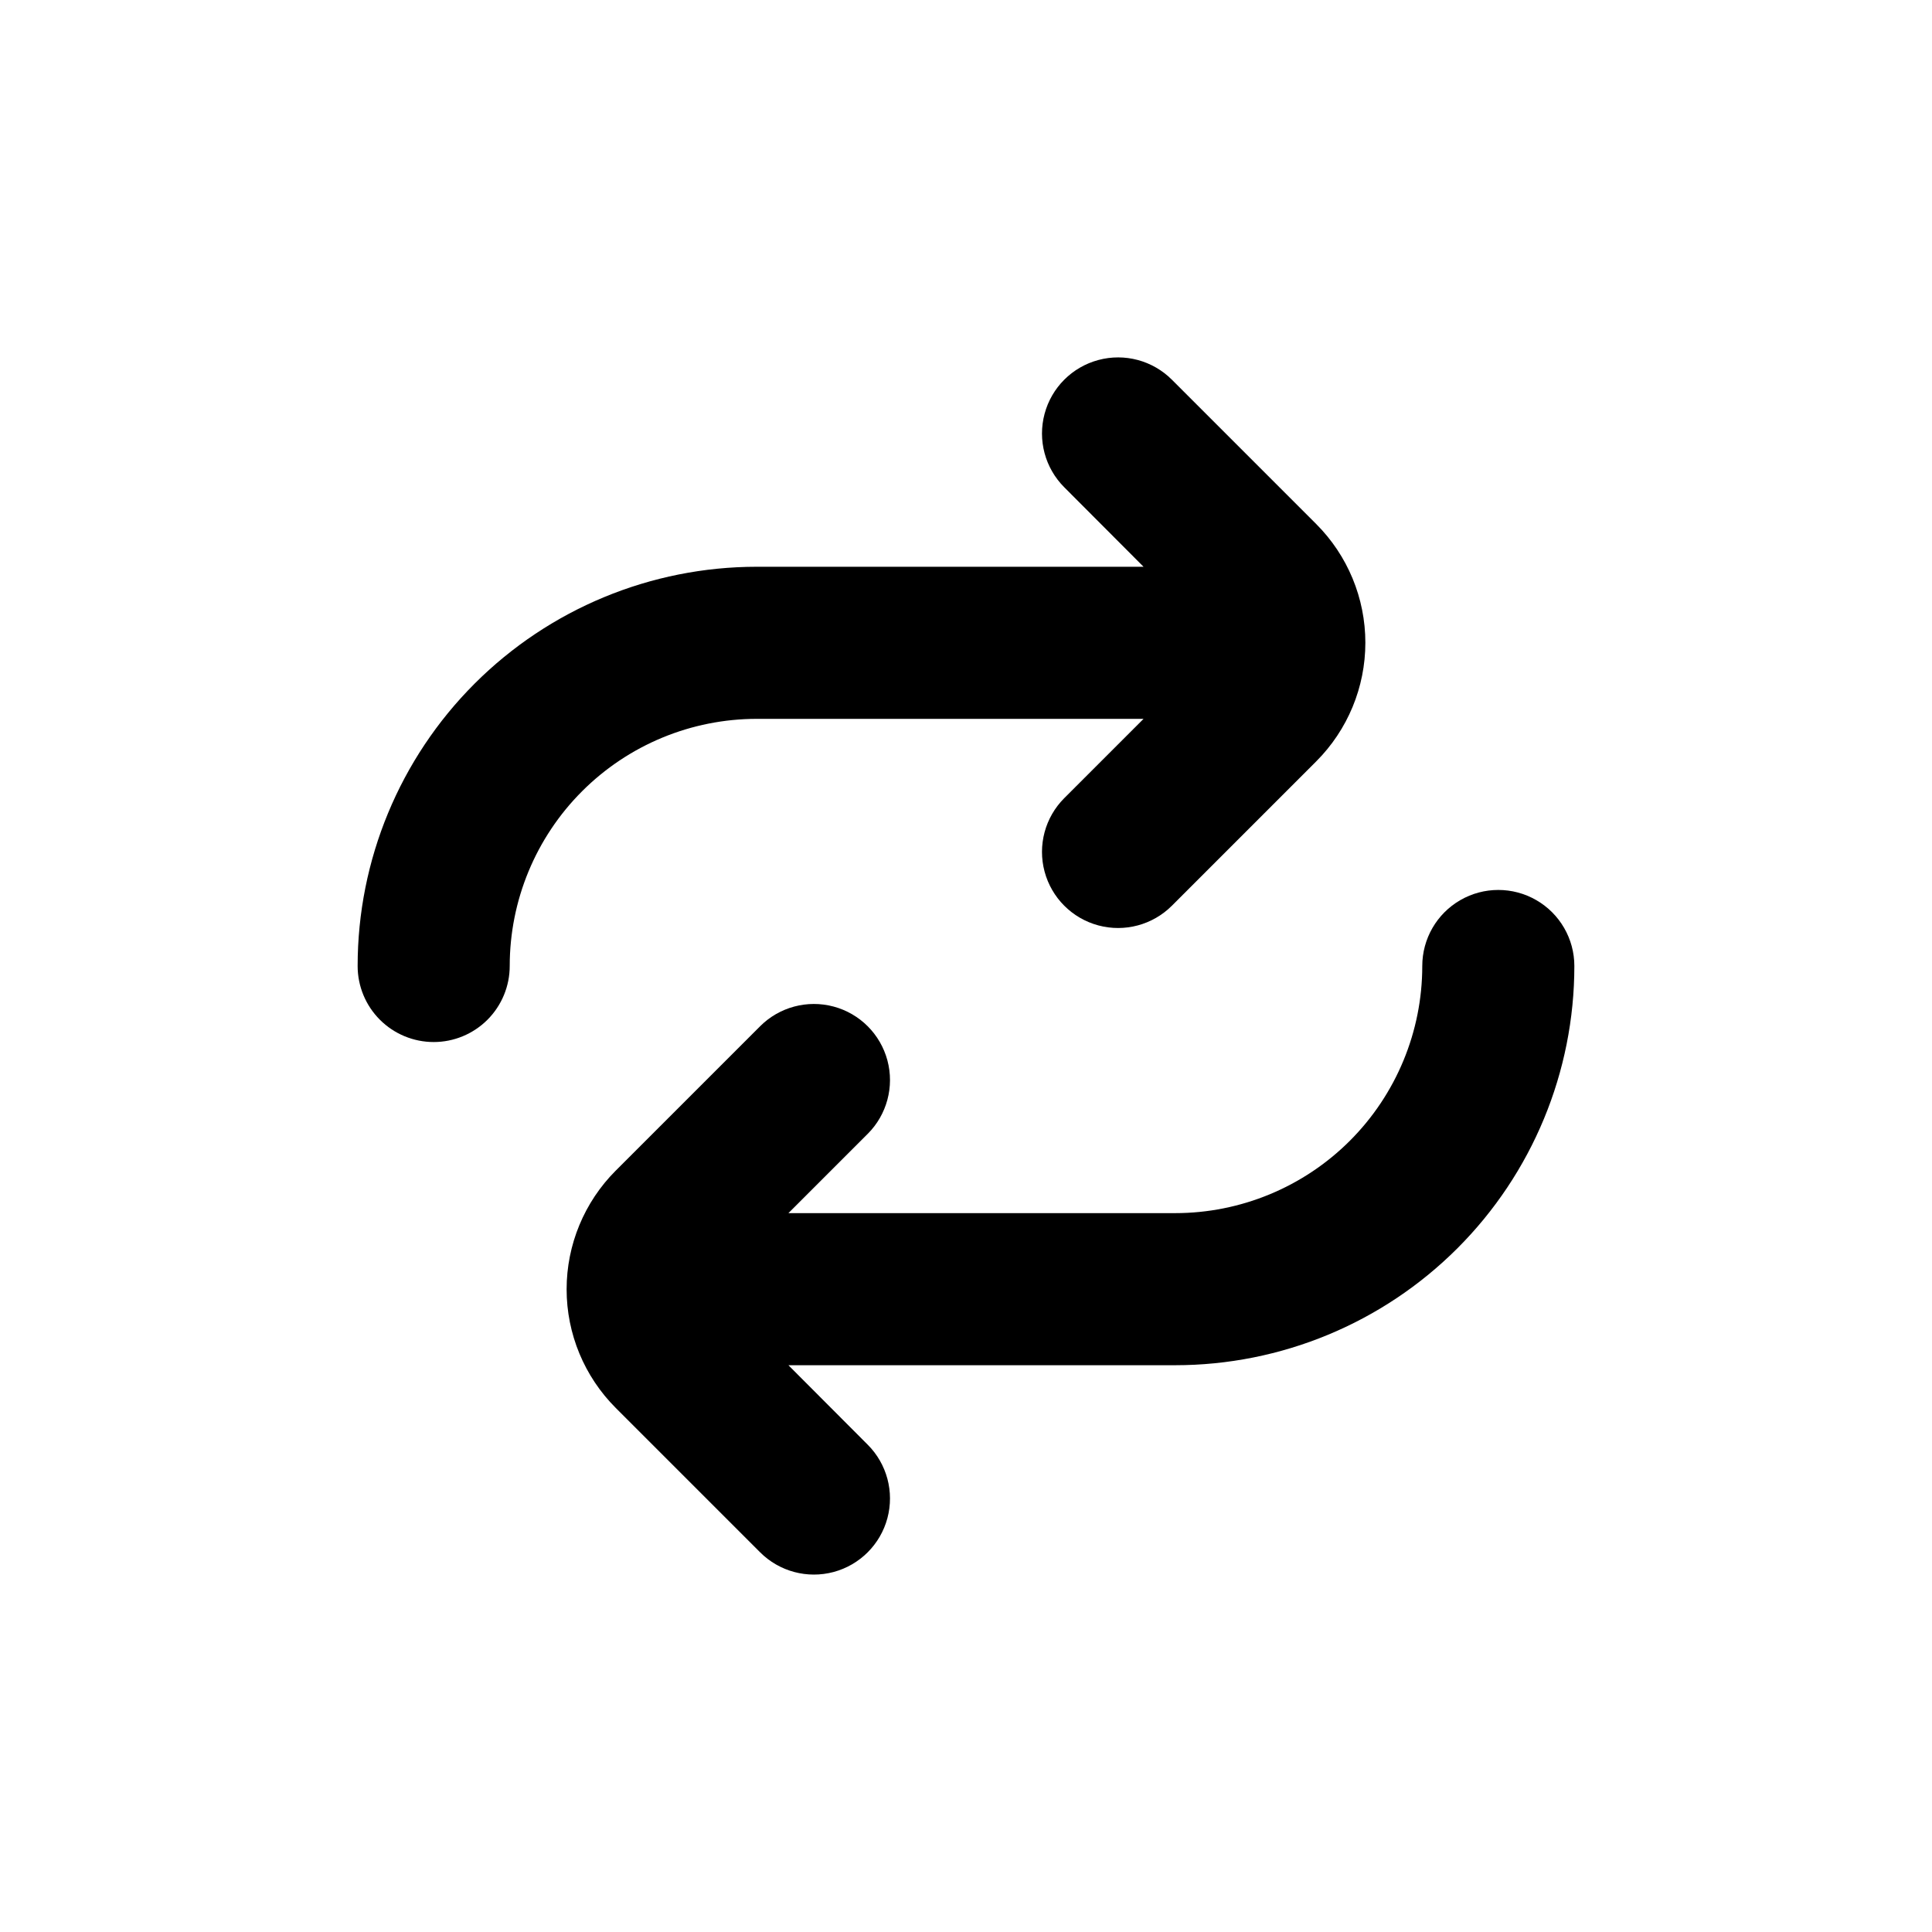
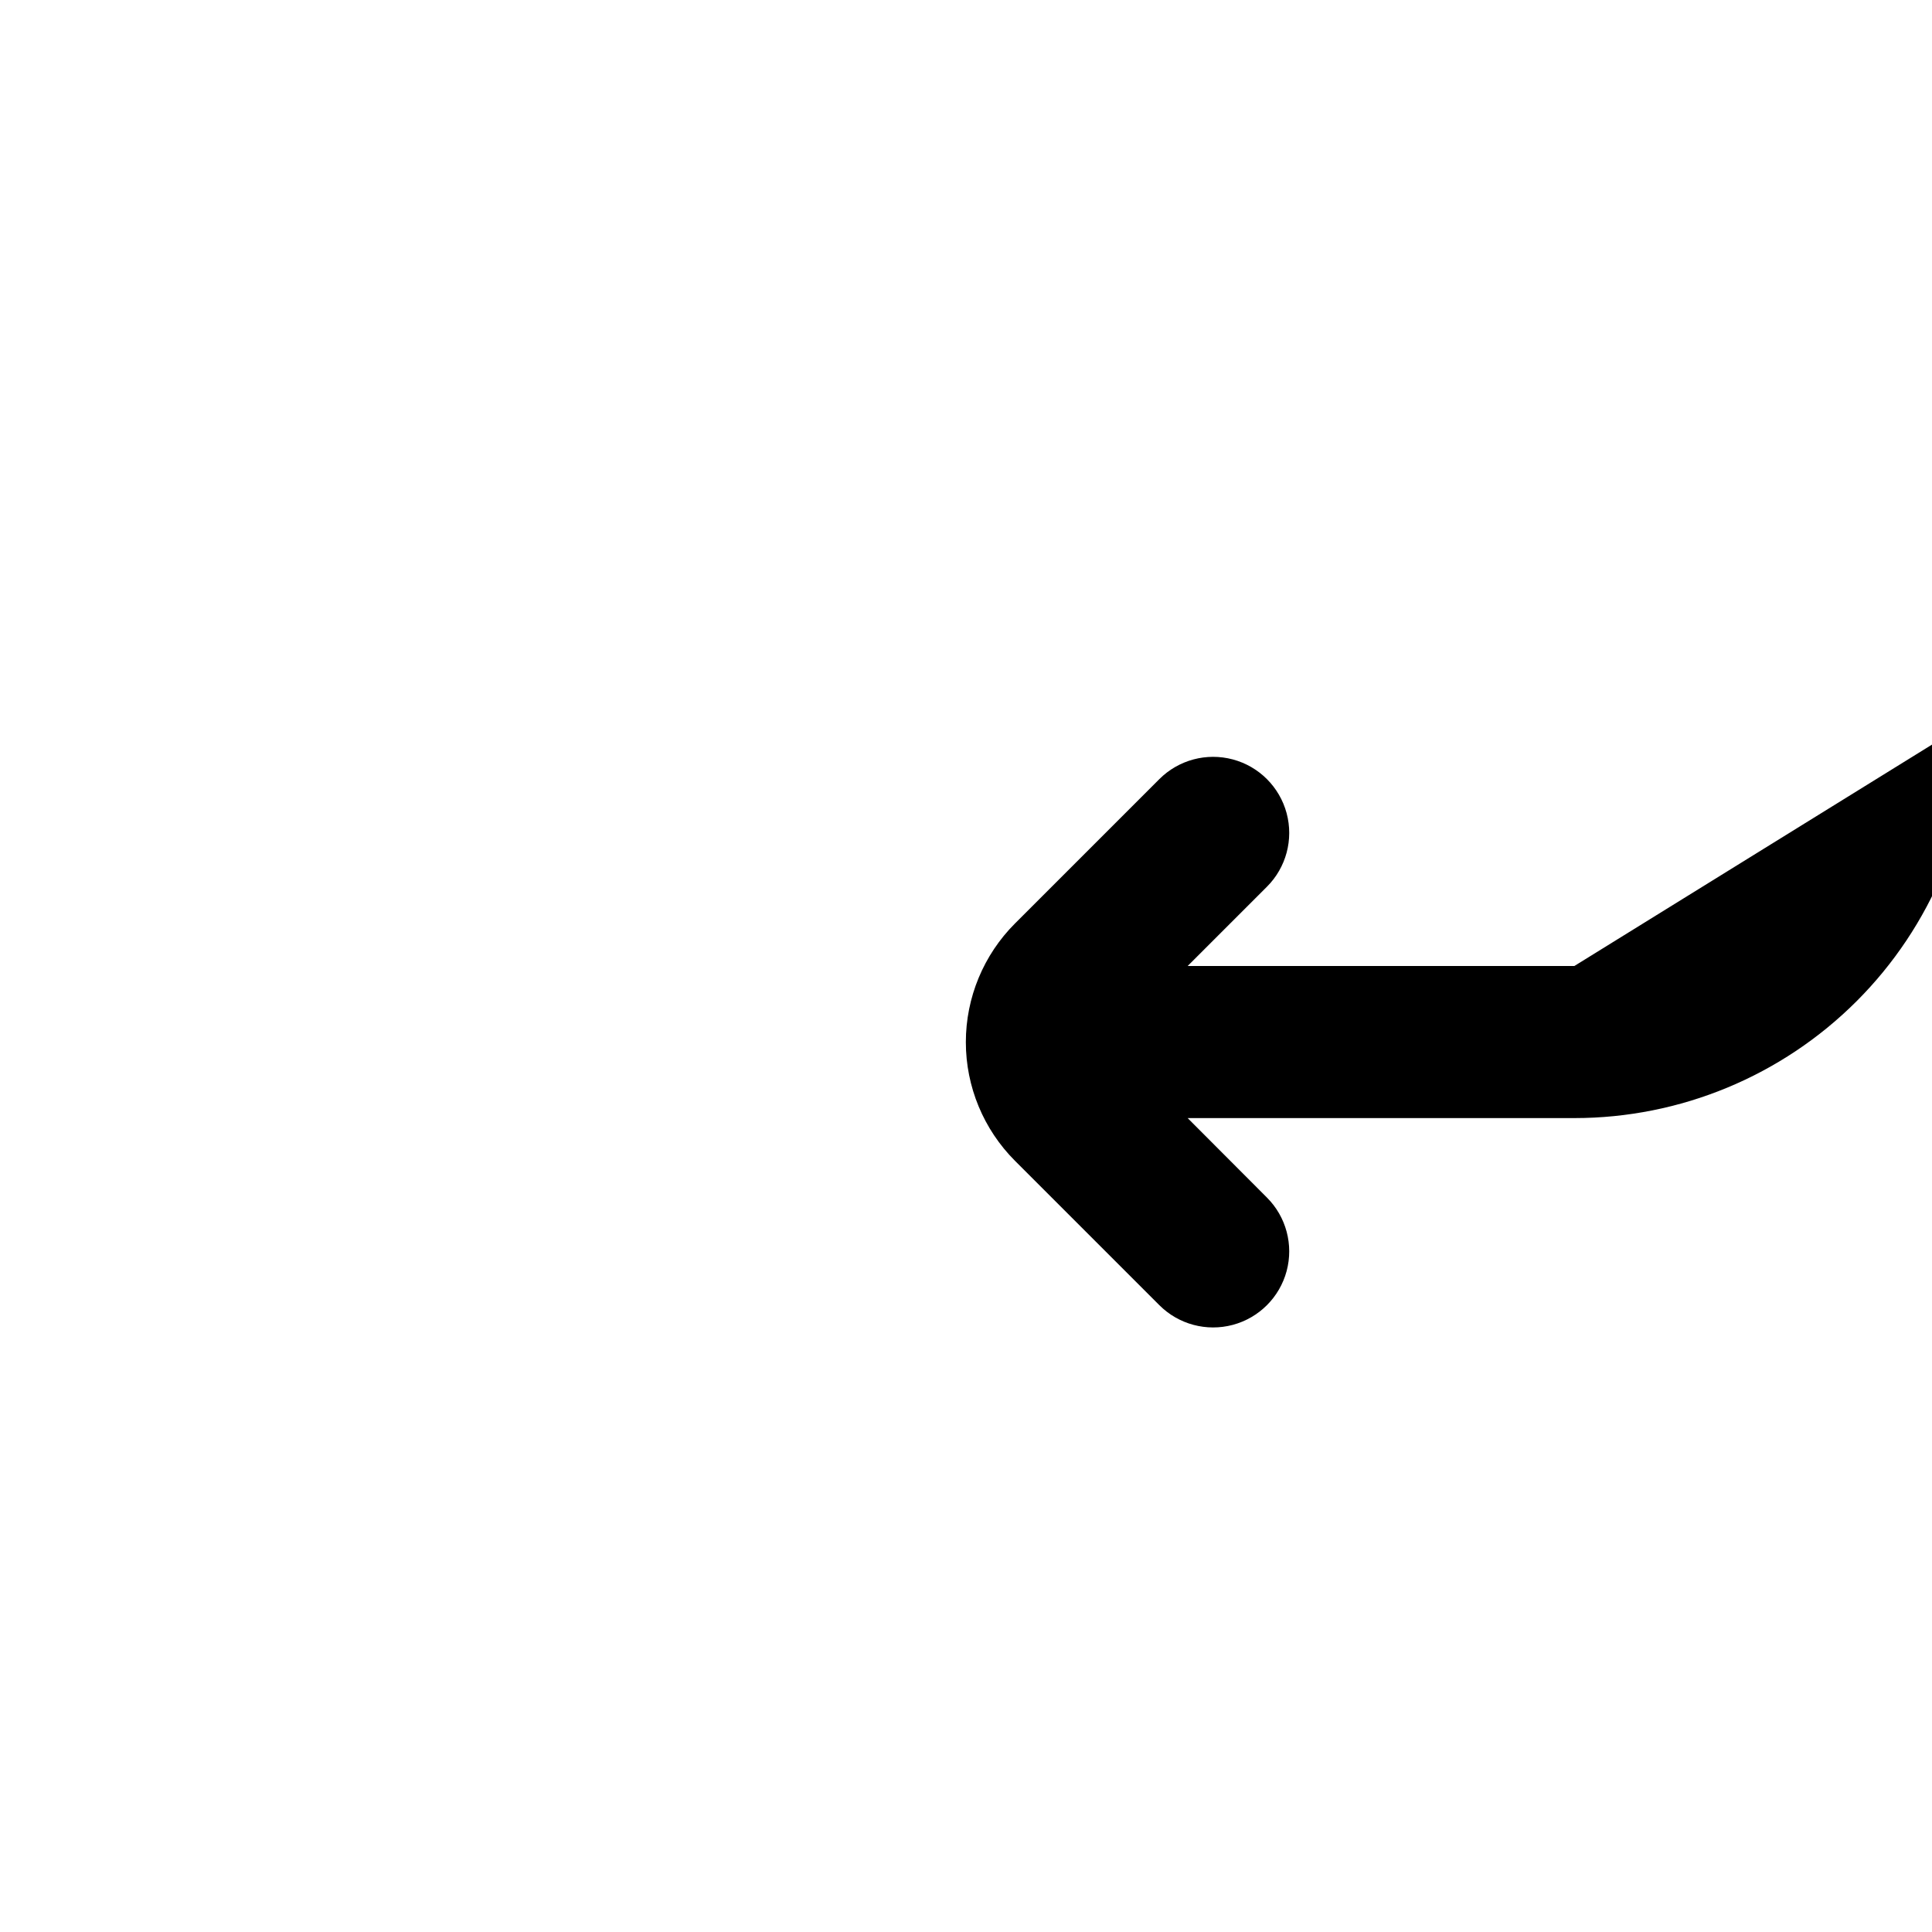
<svg xmlns="http://www.w3.org/2000/svg" fill="#000000" width="800px" height="800px" version="1.1" viewBox="144 144 512 512">
  <g>
-     <path d="m258.93 420.15c5.344 0 10.469-2.125 14.25-5.902 3.777-3.781 5.902-8.906 5.902-14.25 0-17.371 6.898-34.031 19.18-46.312 12.285-12.285 28.945-19.184 46.312-19.184h102.48l-21.008 21.008c-5.094 5.094-7.086 12.52-5.219 19.477 1.863 6.957 7.297 12.395 14.258 14.258 6.957 1.863 14.383-0.125 19.477-5.219l38.238-38.238c8.348-8.344 13.035-19.66 13.035-31.465 0-11.801-4.688-23.117-13.035-31.461l-38.238-38.238c-5.094-5.094-12.52-7.086-19.477-5.219-6.961 1.863-12.395 7.297-14.258 14.258-1.867 6.957 0.125 14.383 5.219 19.477l21.008 21.059h-102.48c-28.059 0-54.969 11.145-74.812 30.988-19.84 19.84-30.984 46.75-30.984 74.812 0 5.344 2.121 10.469 5.902 14.25 3.777 3.777 8.902 5.902 14.25 5.902" />
-     <path d="m561.22 400c0-7.203-3.844-13.855-10.078-17.453-6.234-3.602-13.918-3.602-20.152 0-6.234 3.598-10.074 10.25-10.074 17.453 0 17.367-6.902 34.027-19.184 46.312-12.285 12.281-28.941 19.18-46.312 19.18h-102.48l21.008-21.008h0.004c5.094-5.094 7.082-12.52 5.219-19.477-1.867-6.957-7.301-12.395-14.258-14.258-6.961-1.863-14.383 0.125-19.477 5.219l-38.238 38.238h-0.004c-8.344 8.344-13.035 19.664-13.035 31.465s4.691 23.117 13.035 31.461l38.242 38.242c5.094 5.094 12.516 7.082 19.477 5.219 6.957-1.867 12.391-7.301 14.258-14.258 1.863-6.961-0.125-14.383-5.219-19.477l-21.012-21.062h102.48c28.059 0 54.969-11.145 74.812-30.988 19.84-19.84 30.988-46.75 30.988-74.809" />
+     <path d="m561.22 400h-102.48l21.008-21.008h0.004c5.094-5.094 7.082-12.52 5.219-19.477-1.867-6.957-7.301-12.395-14.258-14.258-6.961-1.863-14.383 0.125-19.477 5.219l-38.238 38.238h-0.004c-8.344 8.344-13.035 19.664-13.035 31.465s4.691 23.117 13.035 31.461l38.242 38.242c5.094 5.094 12.516 7.082 19.477 5.219 6.957-1.867 12.391-7.301 14.258-14.258 1.863-6.961-0.125-14.383-5.219-19.477l-21.012-21.062h102.48c28.059 0 54.969-11.145 74.812-30.988 19.84-19.84 30.988-46.75 30.988-74.809" />
  </g>
</svg>